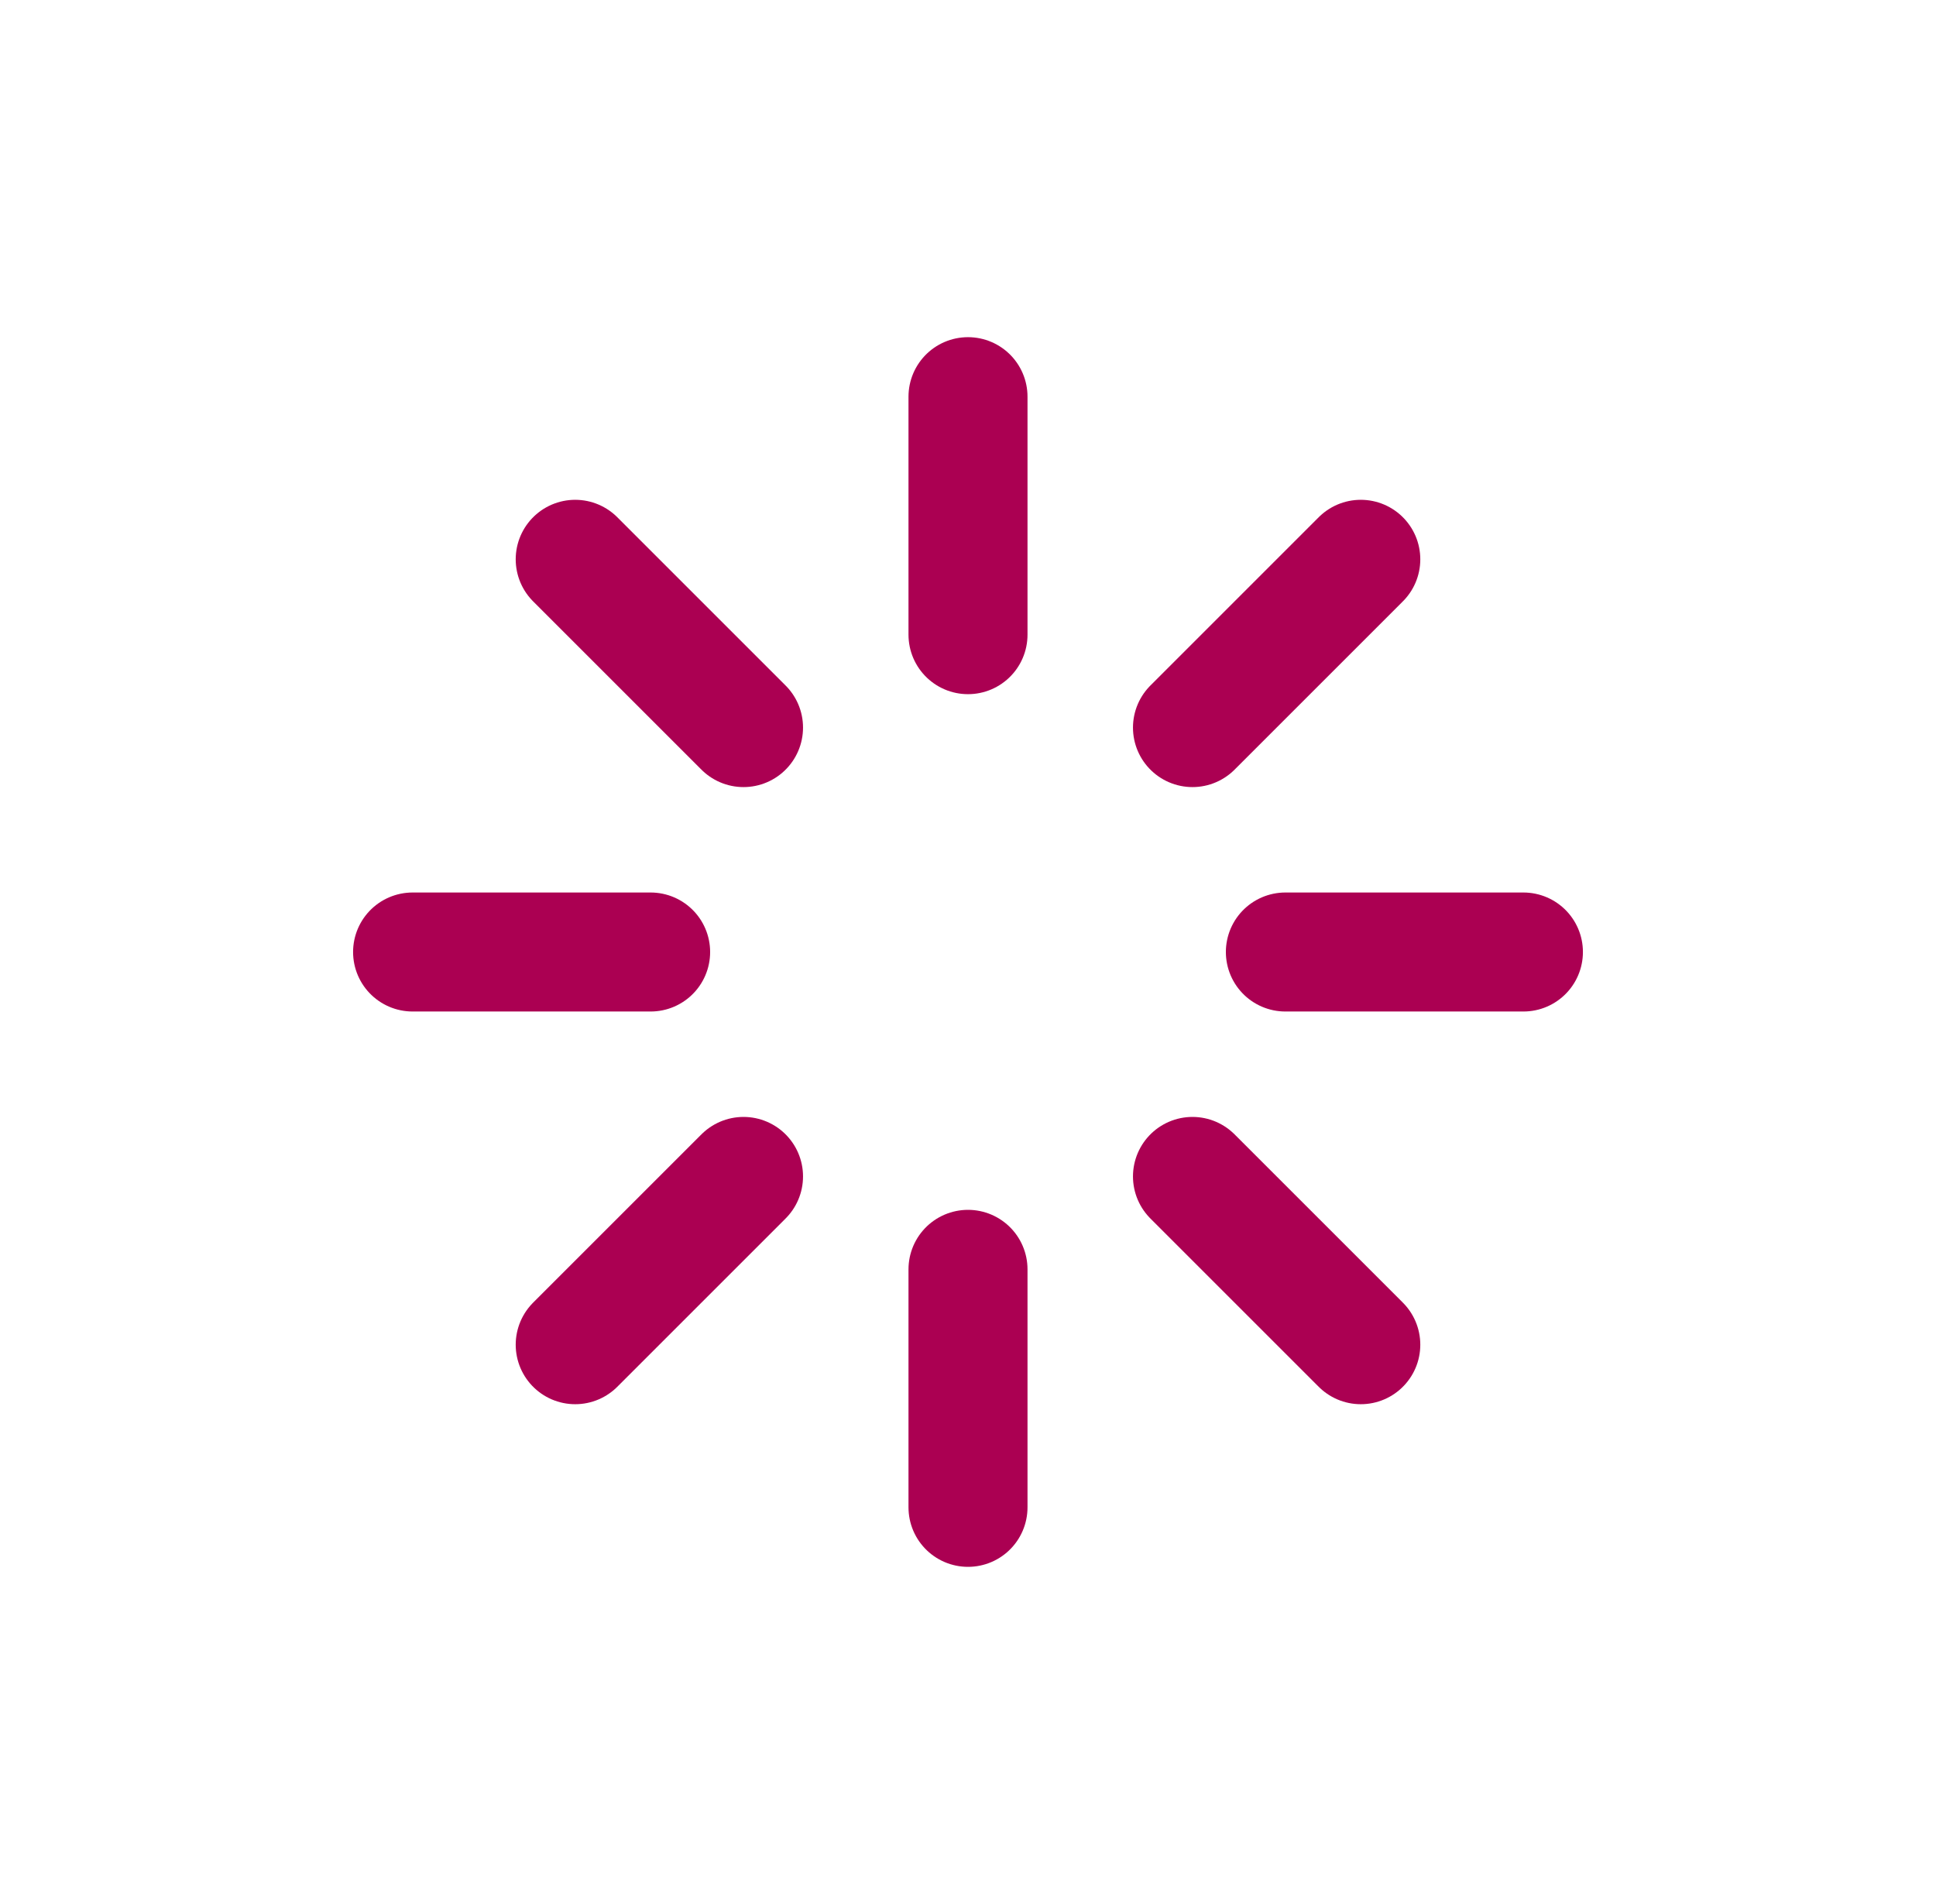
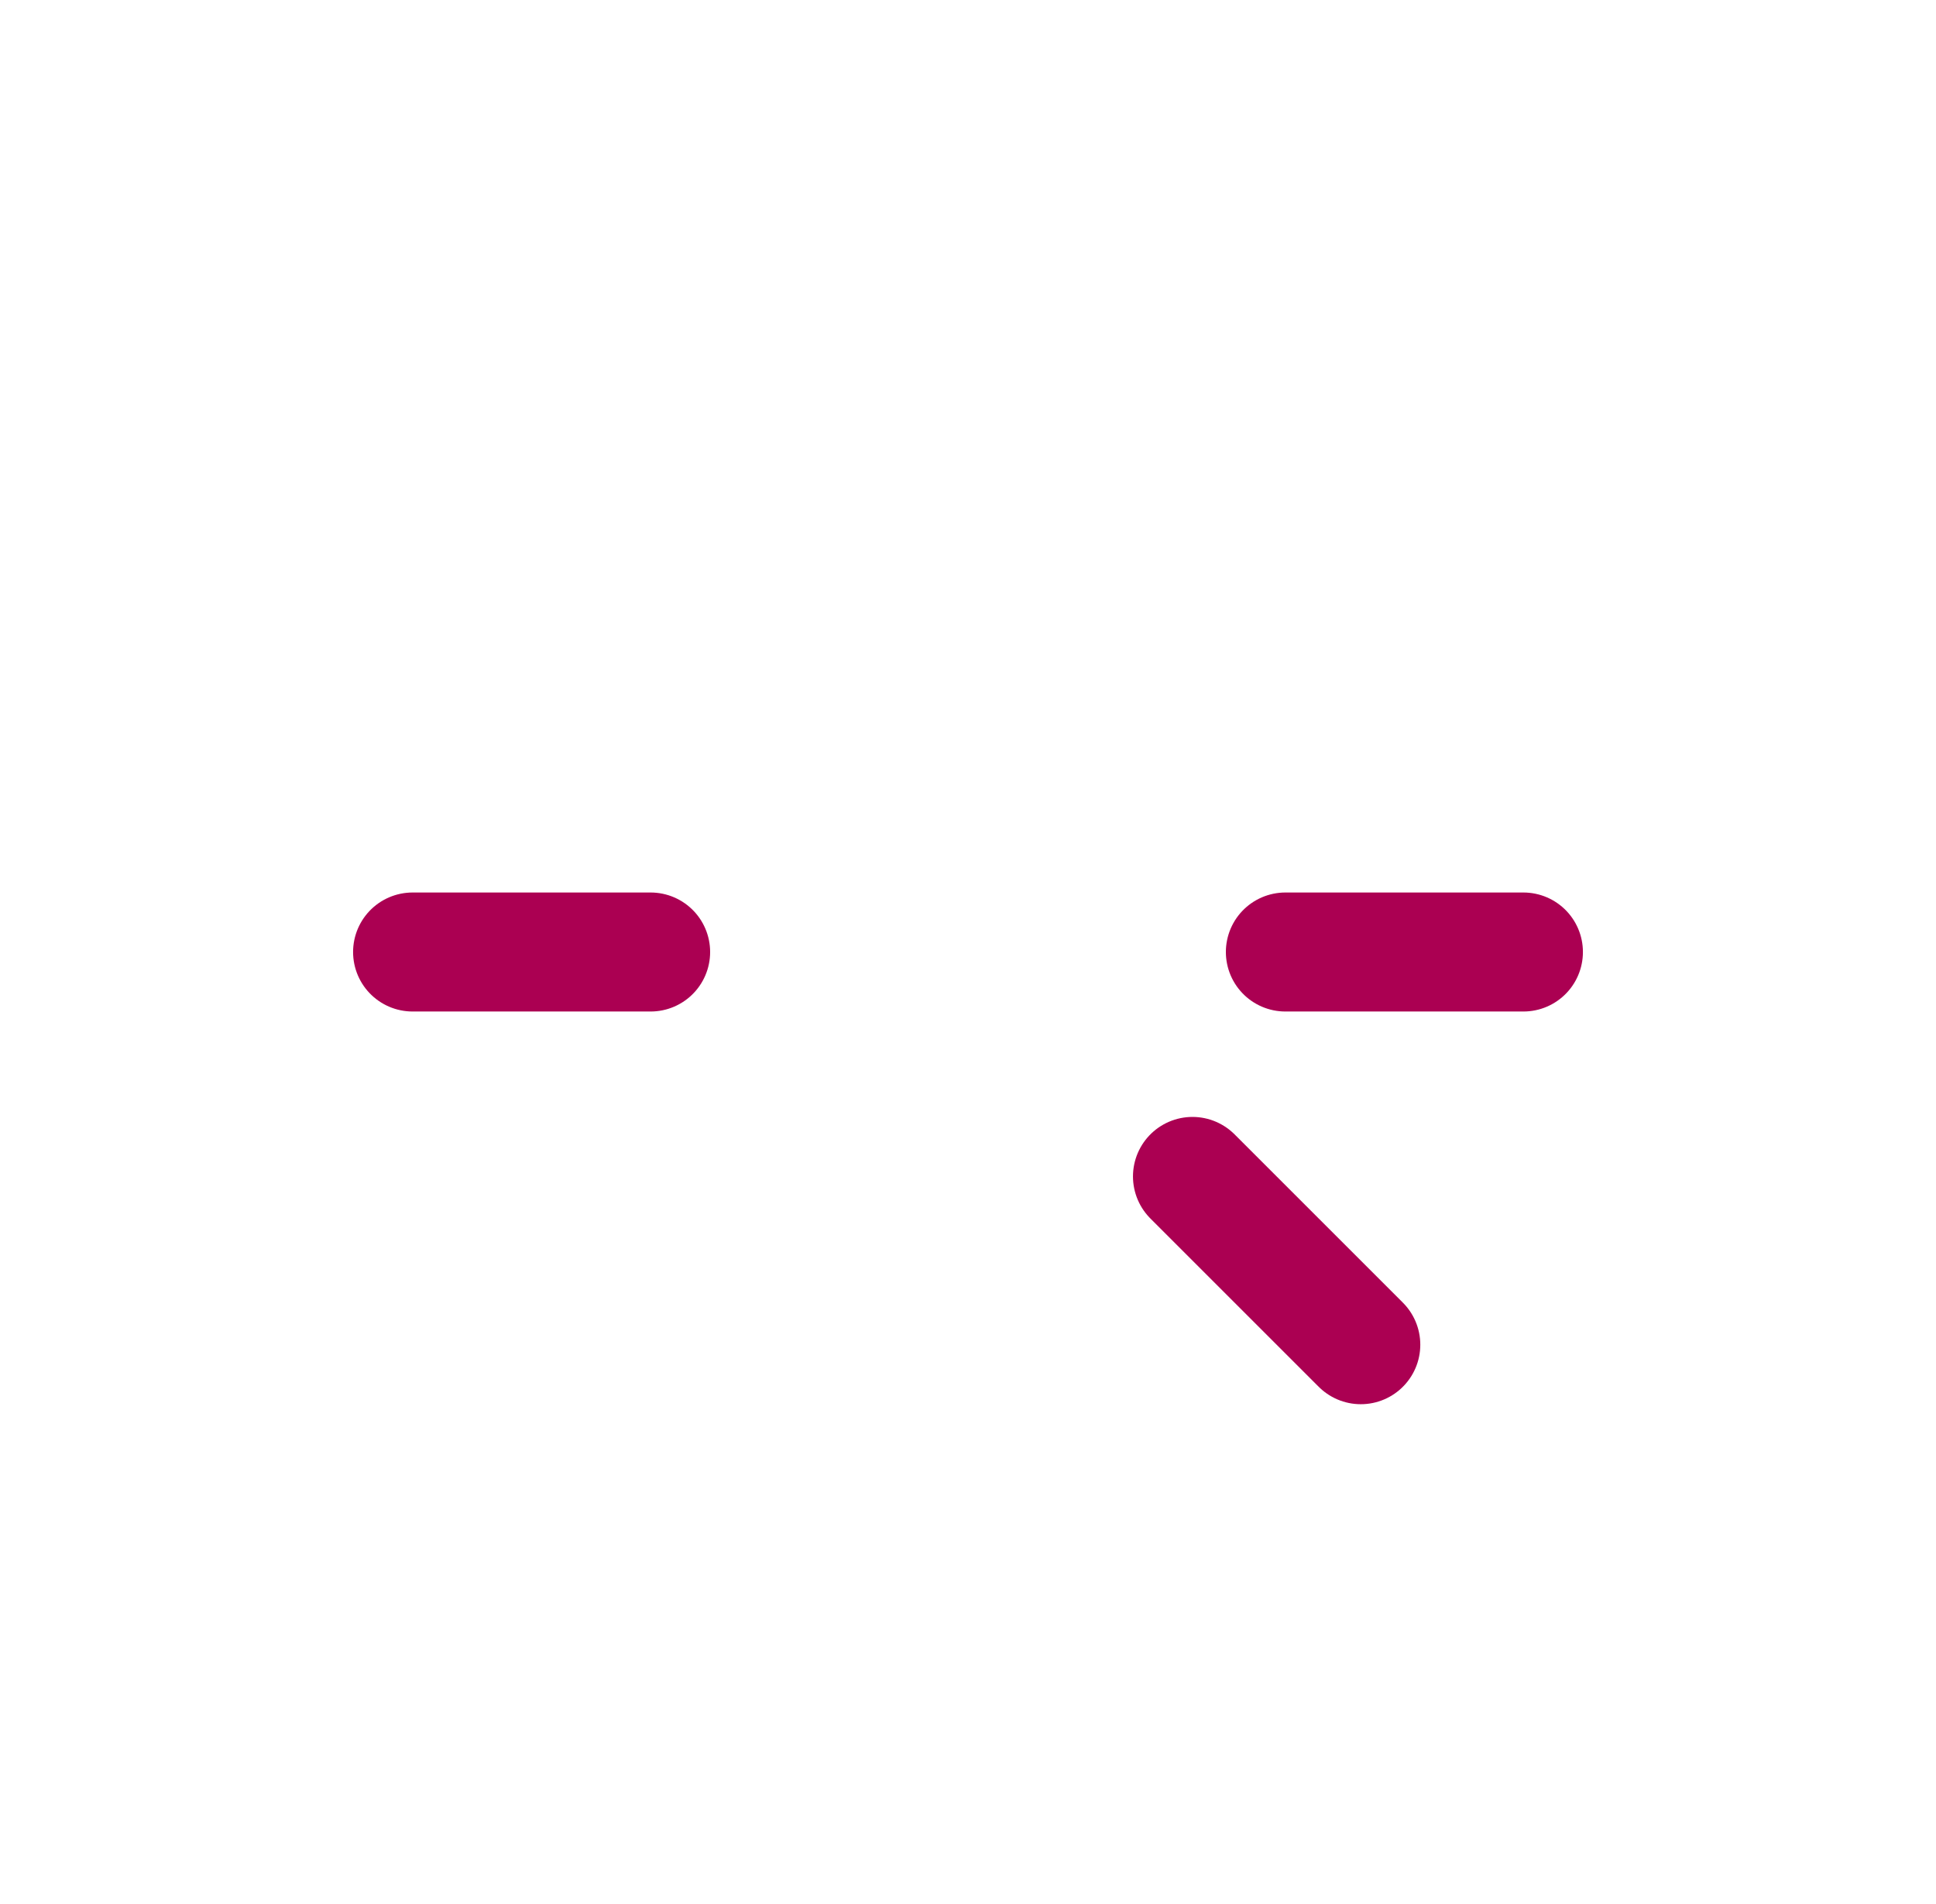
<svg xmlns="http://www.w3.org/2000/svg" width="61" height="60" viewBox="0 0 61 60" fill="none">
  <path d="M13 30H20.5" stroke="#AB0052" stroke-width="3.75" stroke-linecap="round" />
-   <path d="M30.5 12.5V20" stroke="#AB0052" stroke-width="3.75" stroke-linecap="round" />
  <path d="M48 30H40.5" stroke="#AB0052" stroke-width="3.75" stroke-linecap="round" />
-   <path d="M30.5 47.5V40" stroke="#AB0052" stroke-width="3.75" stroke-linecap="round" />
-   <path d="M18.124 42.375L23.427 37.072" stroke="#AB0052" stroke-width="3.75" stroke-linecap="round" />
-   <path d="M18.124 17.625L23.427 22.928" stroke="#AB0052" stroke-width="3.75" stroke-linecap="round" />
-   <path d="M42.876 17.625L37.573 22.928" stroke="#AB0052" stroke-width="3.75" stroke-linecap="round" />
  <path d="M42.876 42.375L37.573 37.072" stroke="#AB0052" stroke-width="3.75" stroke-linecap="round" />
</svg>